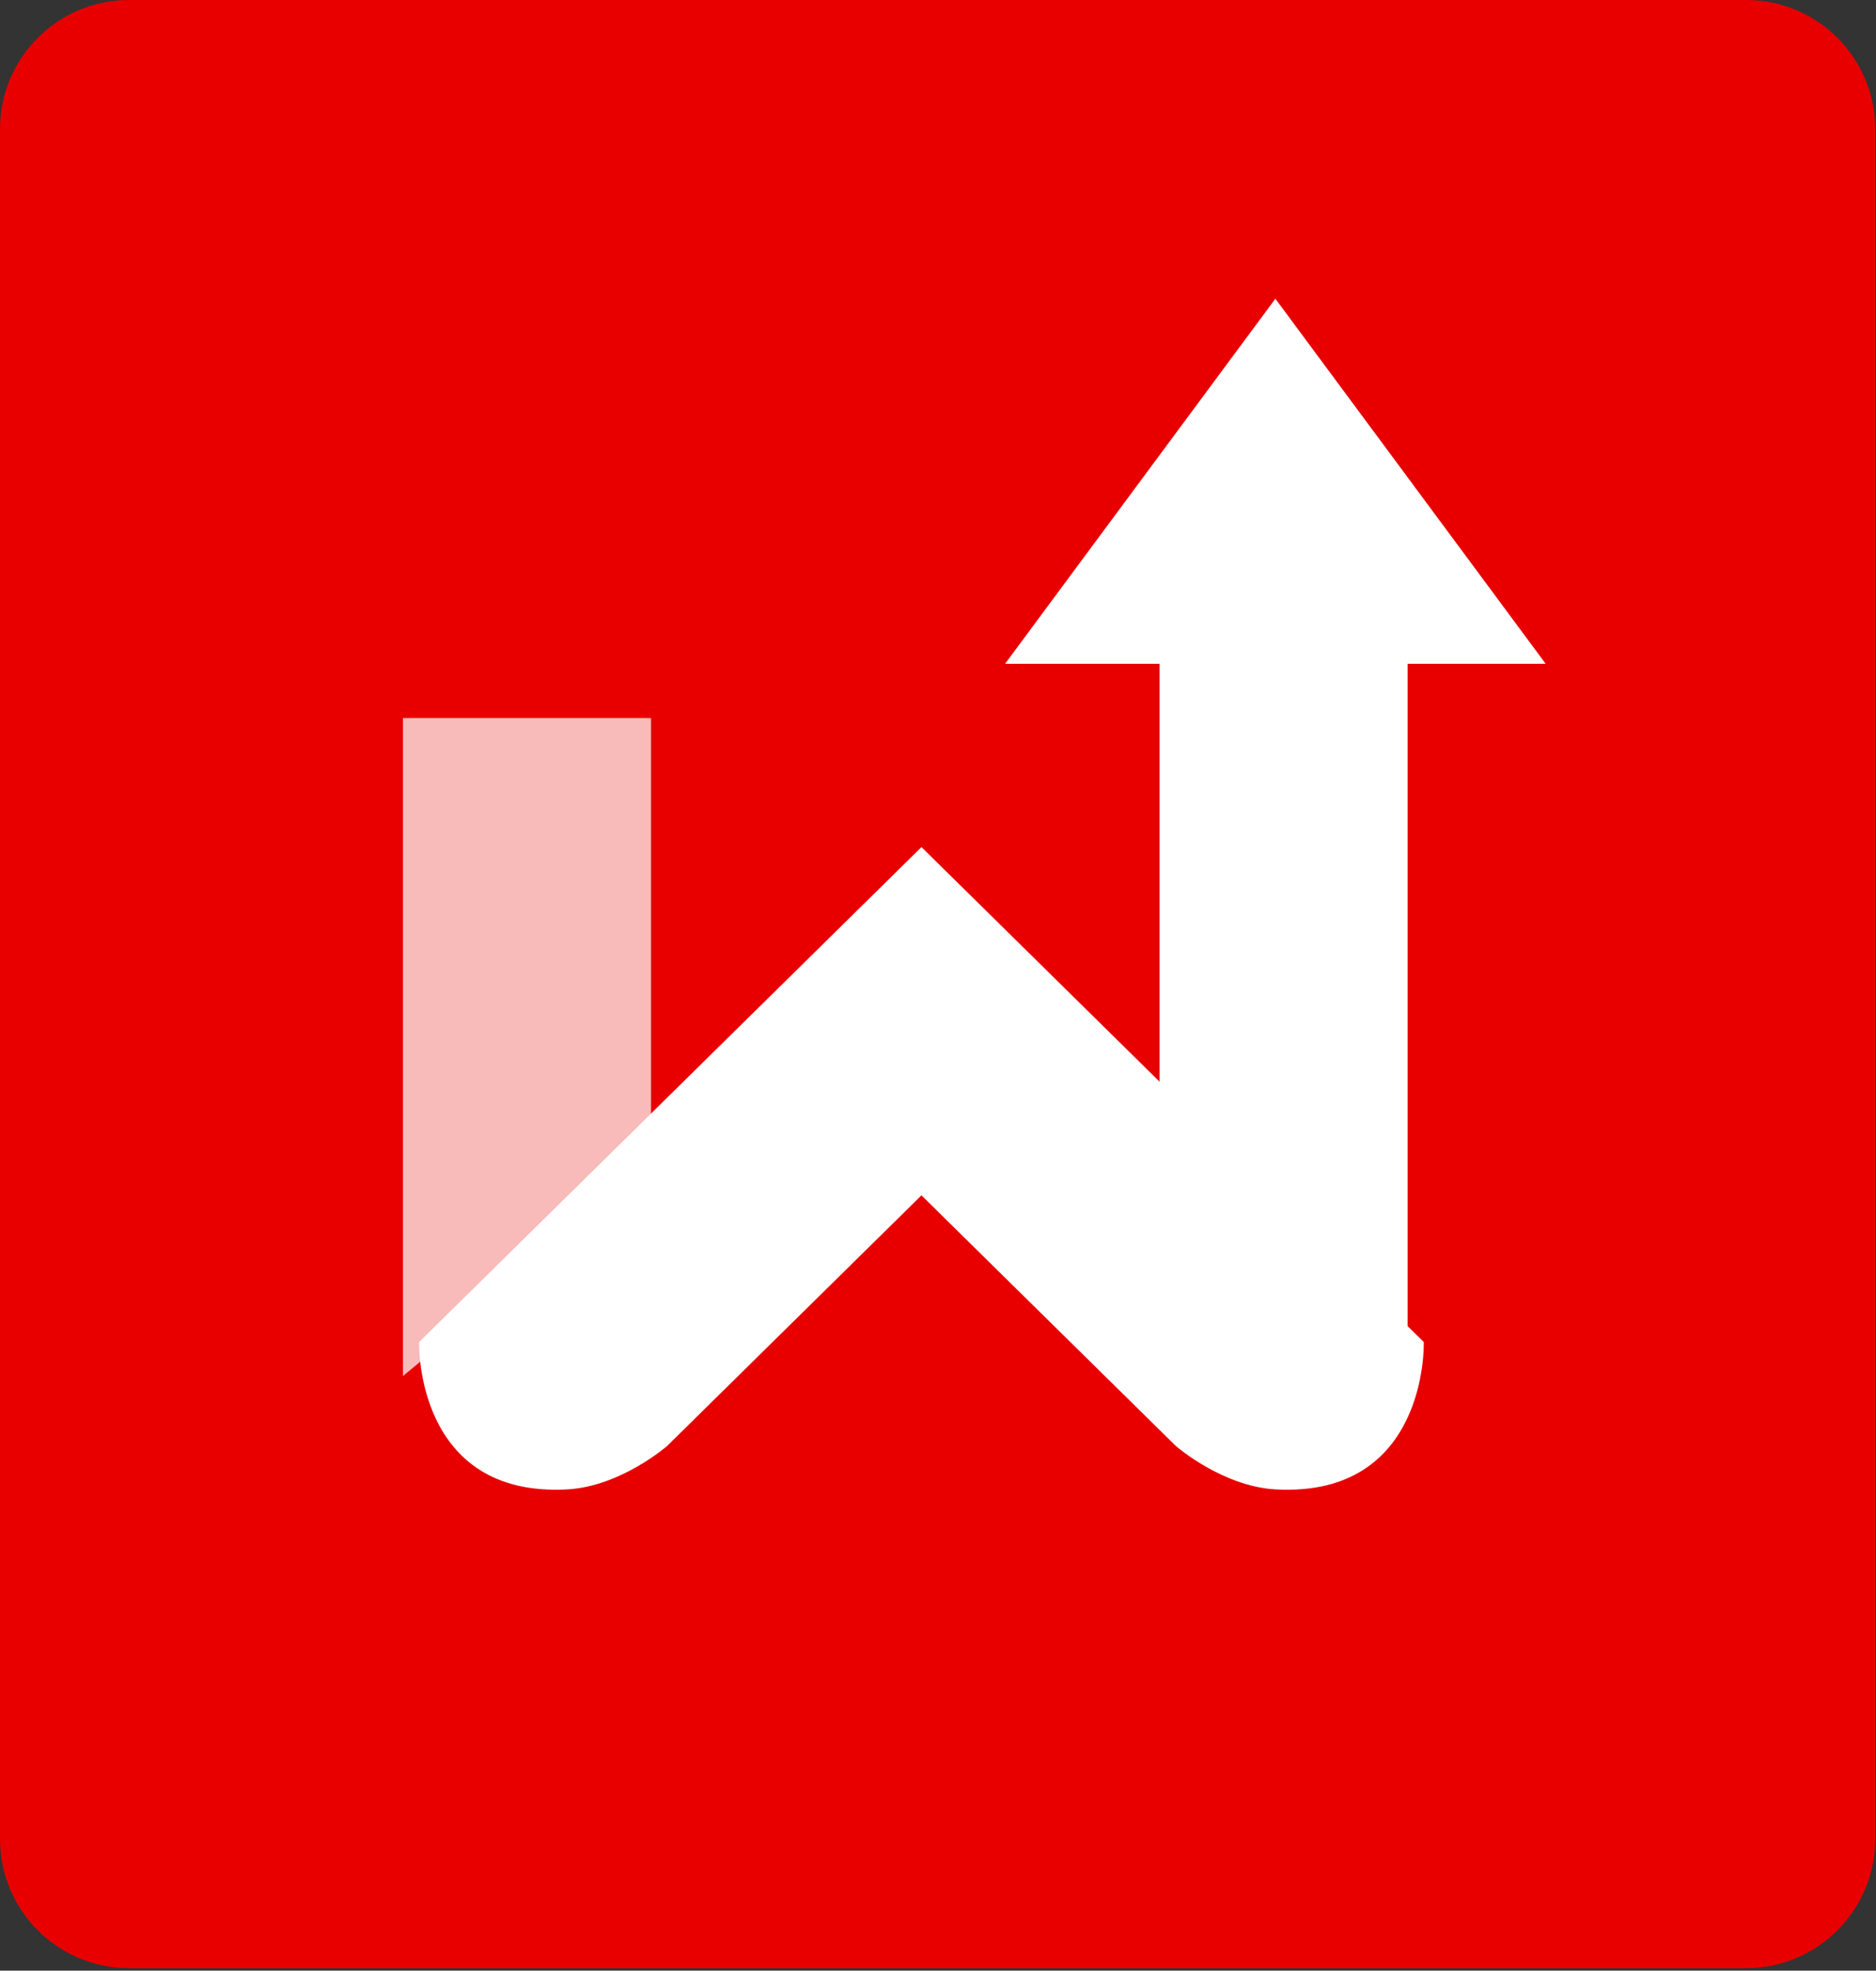
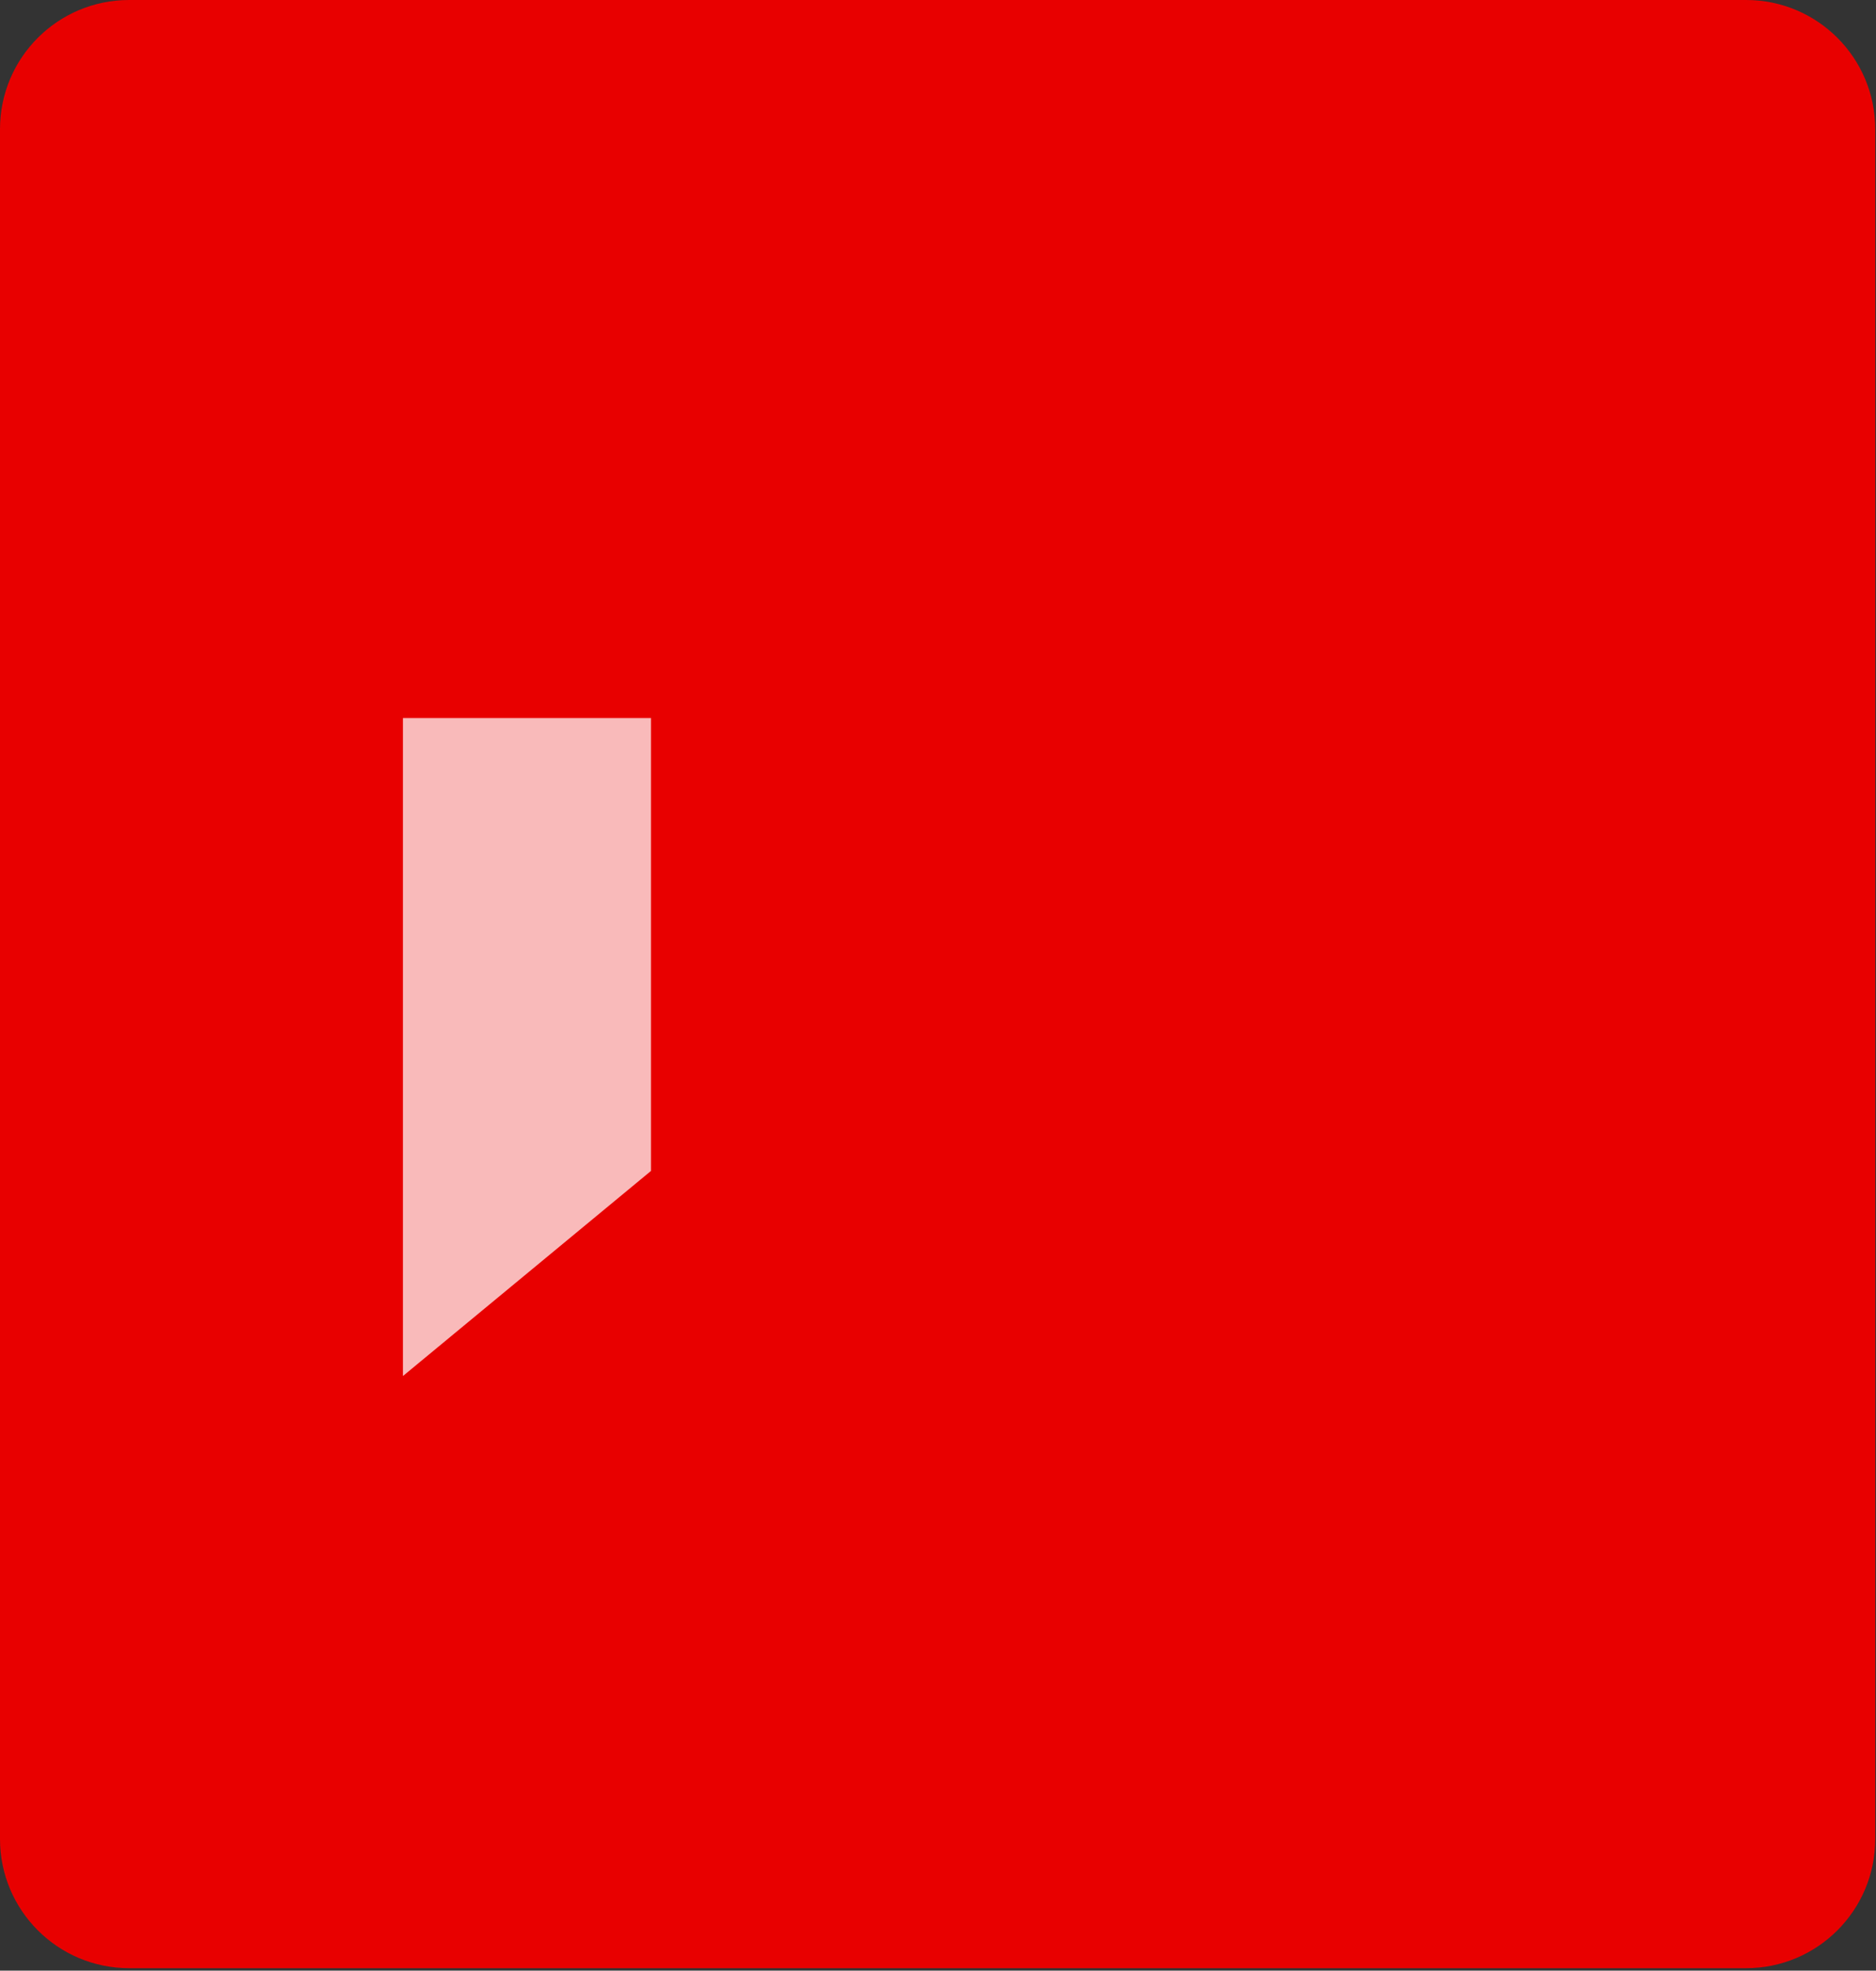
<svg xmlns="http://www.w3.org/2000/svg" width="100%" height="100%" viewBox="0 0 763 801" xml:space="preserve" style="fill-rule:evenodd;clip-rule:evenodd;stroke-linejoin:round;stroke-miterlimit:2;">
  <rect x="0" y="0" width="763" height="801" fill="#333333" stroke="none" />
  <path d="M762.688,52.502C762.688,23.506 739.182,0 710.186,0C570.695,0 191.993,0 52.502,0C23.506,0 -0,23.506 -0,52.502C-0,197.528 -0,602.474 -0,747.5C-0,776.496 23.506,800.001 52.502,800.001C191.993,800.001 570.695,800.001 710.186,800.001C739.182,800.001 762.688,776.496 762.688,747.5C762.688,602.474 762.688,197.528 762.688,52.502Z" style="fill:rgb(232,0,0);" />
  <g transform="matrix(95.051,0,0,95.051,-57448.8,-29597.1)">
    <g transform="matrix(0.196,0,0,0.187,511.604,275.169)">
-       <path d="M504.177,225.115L498.763,220.425L498.763,207.035C498.763,207.005 498.774,206.976 498.794,206.955C498.815,206.934 498.842,206.922 498.871,206.922L504.177,206.922L504.177,225.115Z" style="fill:white;" />
-     </g>
+       </g>
    <g transform="matrix(0.196,0,0,0.187,511.604,275.169)">
      <path d="M482.245,210.069L487.66,210.069L487.66,220.425L482.245,225.115L482.245,210.069Z" style="fill:white;fill-opacity:0.73;" />
    </g>
    <g transform="matrix(0.196,0,0,0.196,559.732,217.158)">
-       <path d="M248.013,499.216L248.015,499.214L258.979,510.011L258.979,510.046C258.979,510.046 259.062,513.402 255.753,513.227C254.579,513.165 253.565,512.278 253.565,512.278L248.013,506.811L242.462,512.278C242.462,512.278 241.448,513.165 240.274,513.227C236.965,513.402 237.047,510.046 237.047,510.046L237.047,510.011L248.012,499.214L248.013,499.216Z" style="fill:white;" />
-     </g>
+       </g>
    <g transform="matrix(0.196,0,0,0.196,486.757,251.775)">
-       <path d="M628.061,310.631L633.962,318.596L622.16,318.596L628.061,310.631Z" style="fill:white;" />
-     </g>
+       </g>
  </g>
</svg>